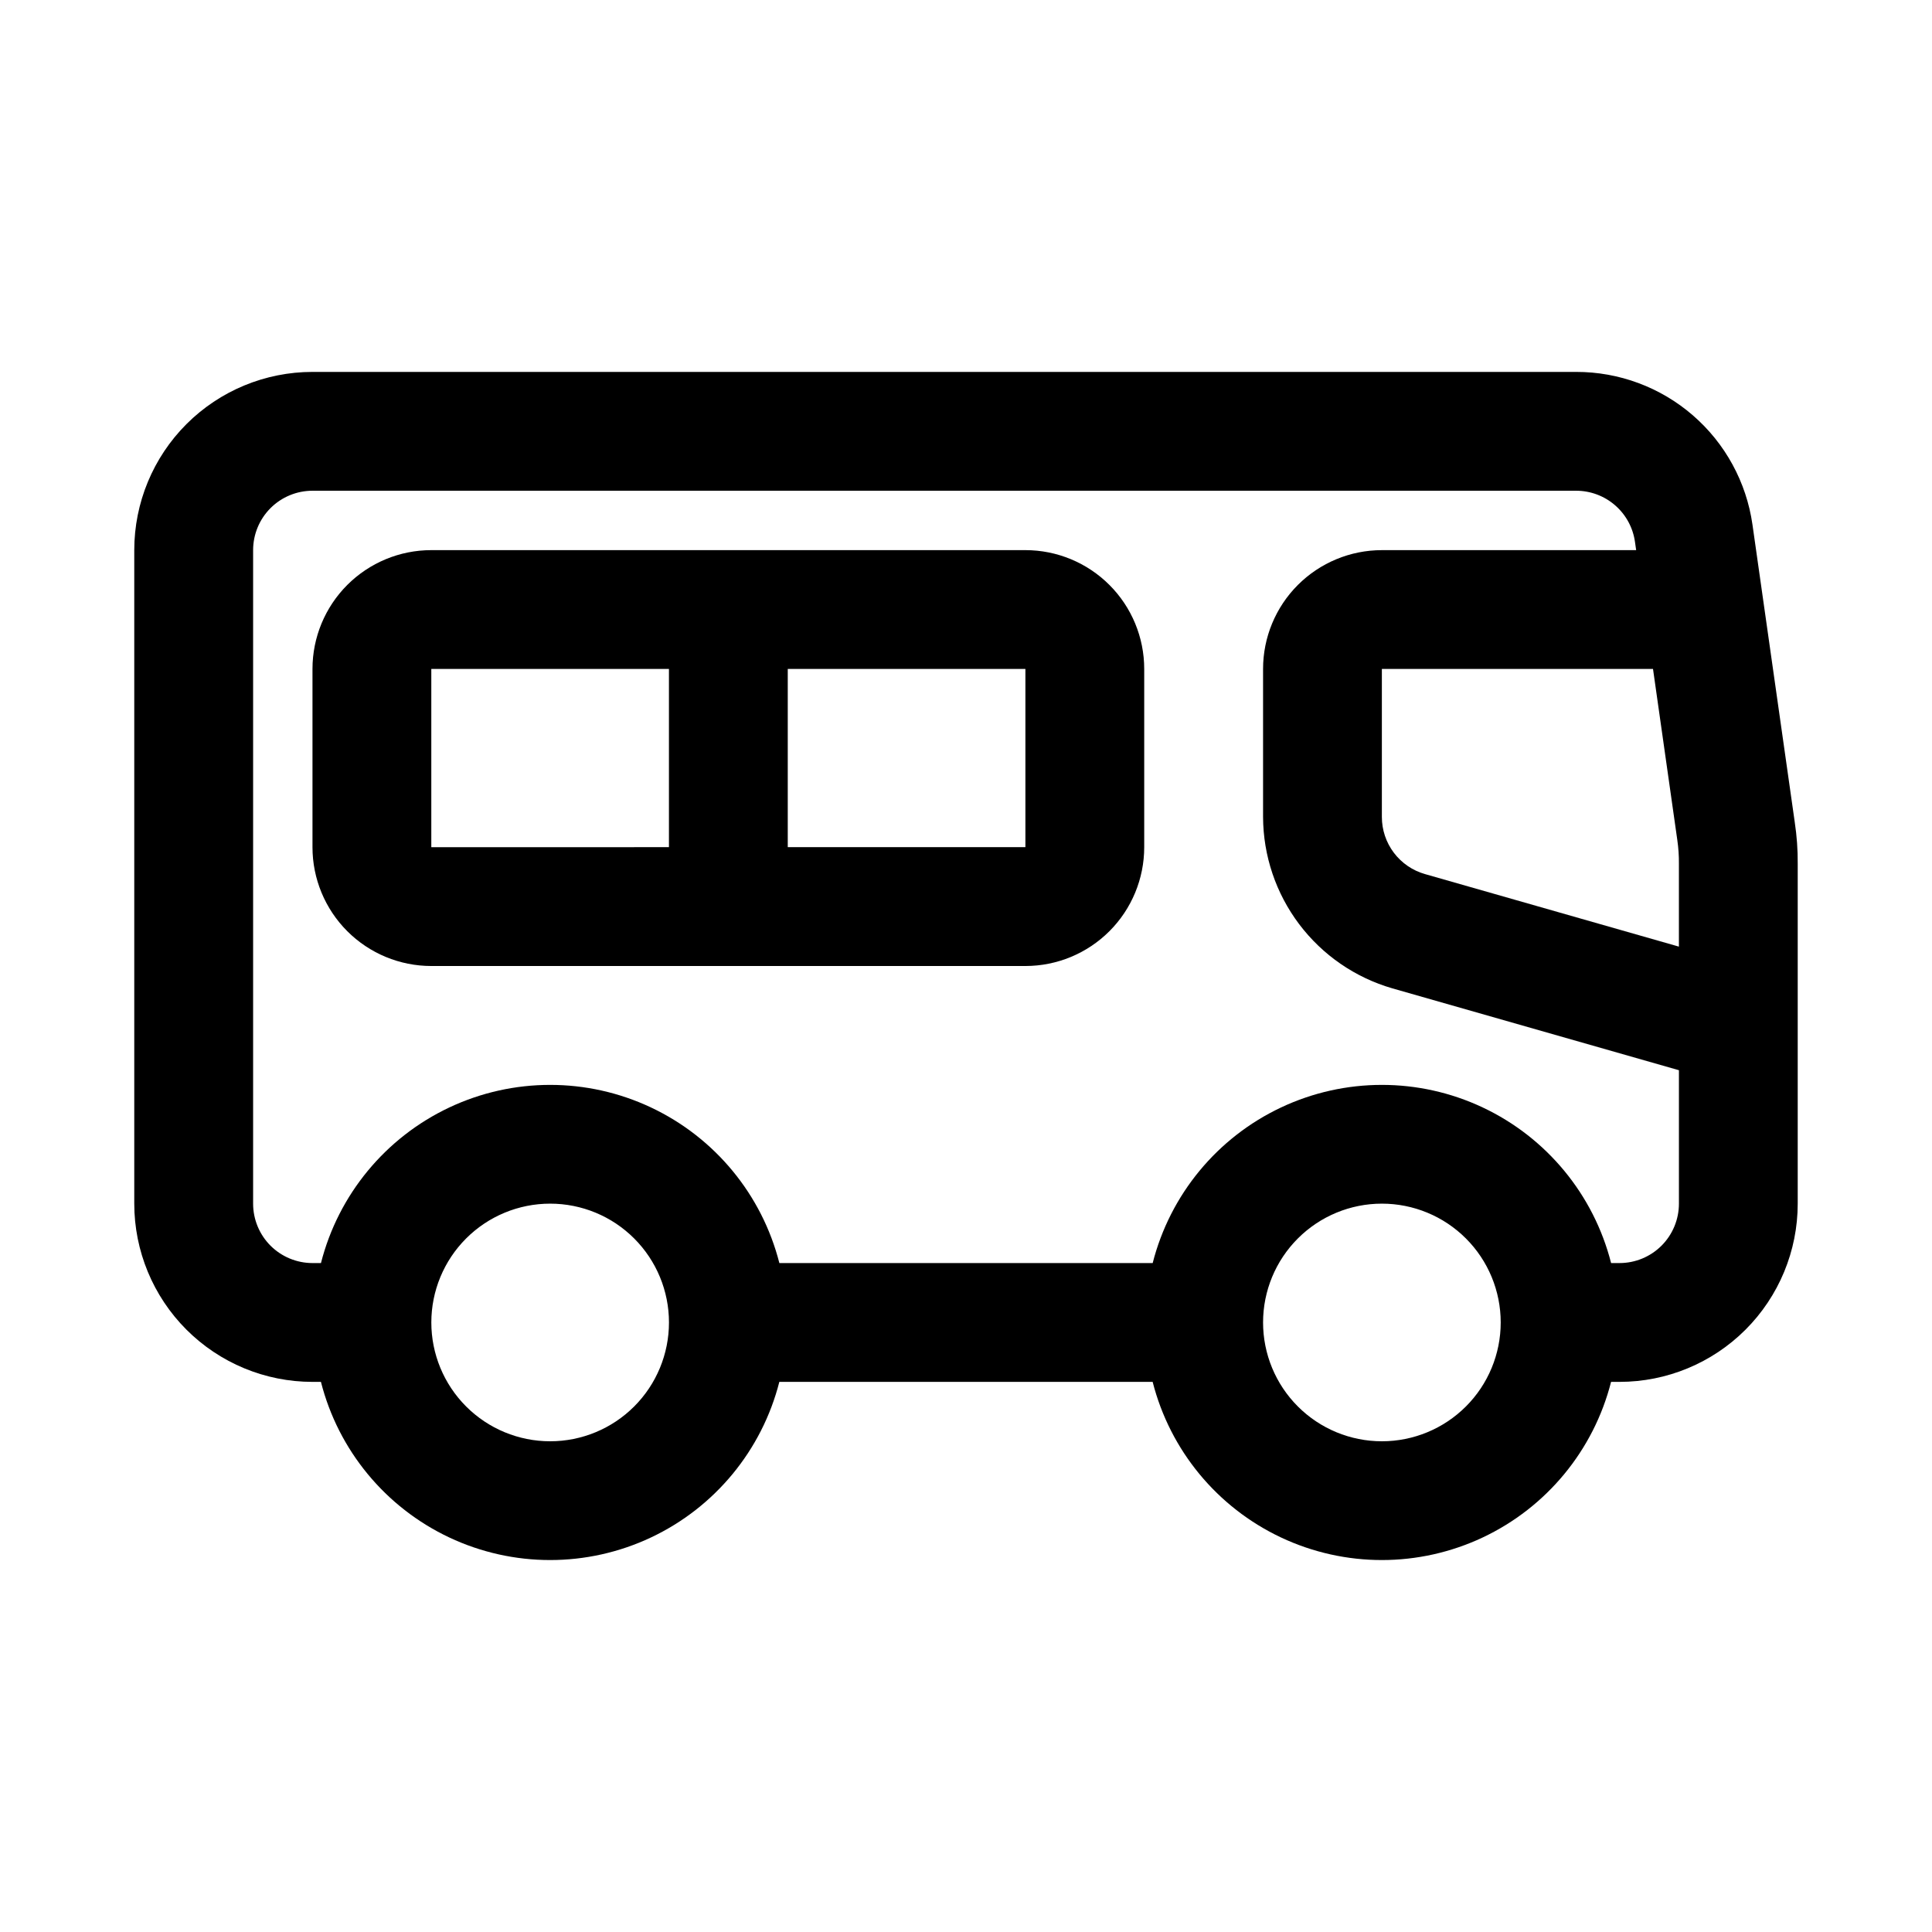
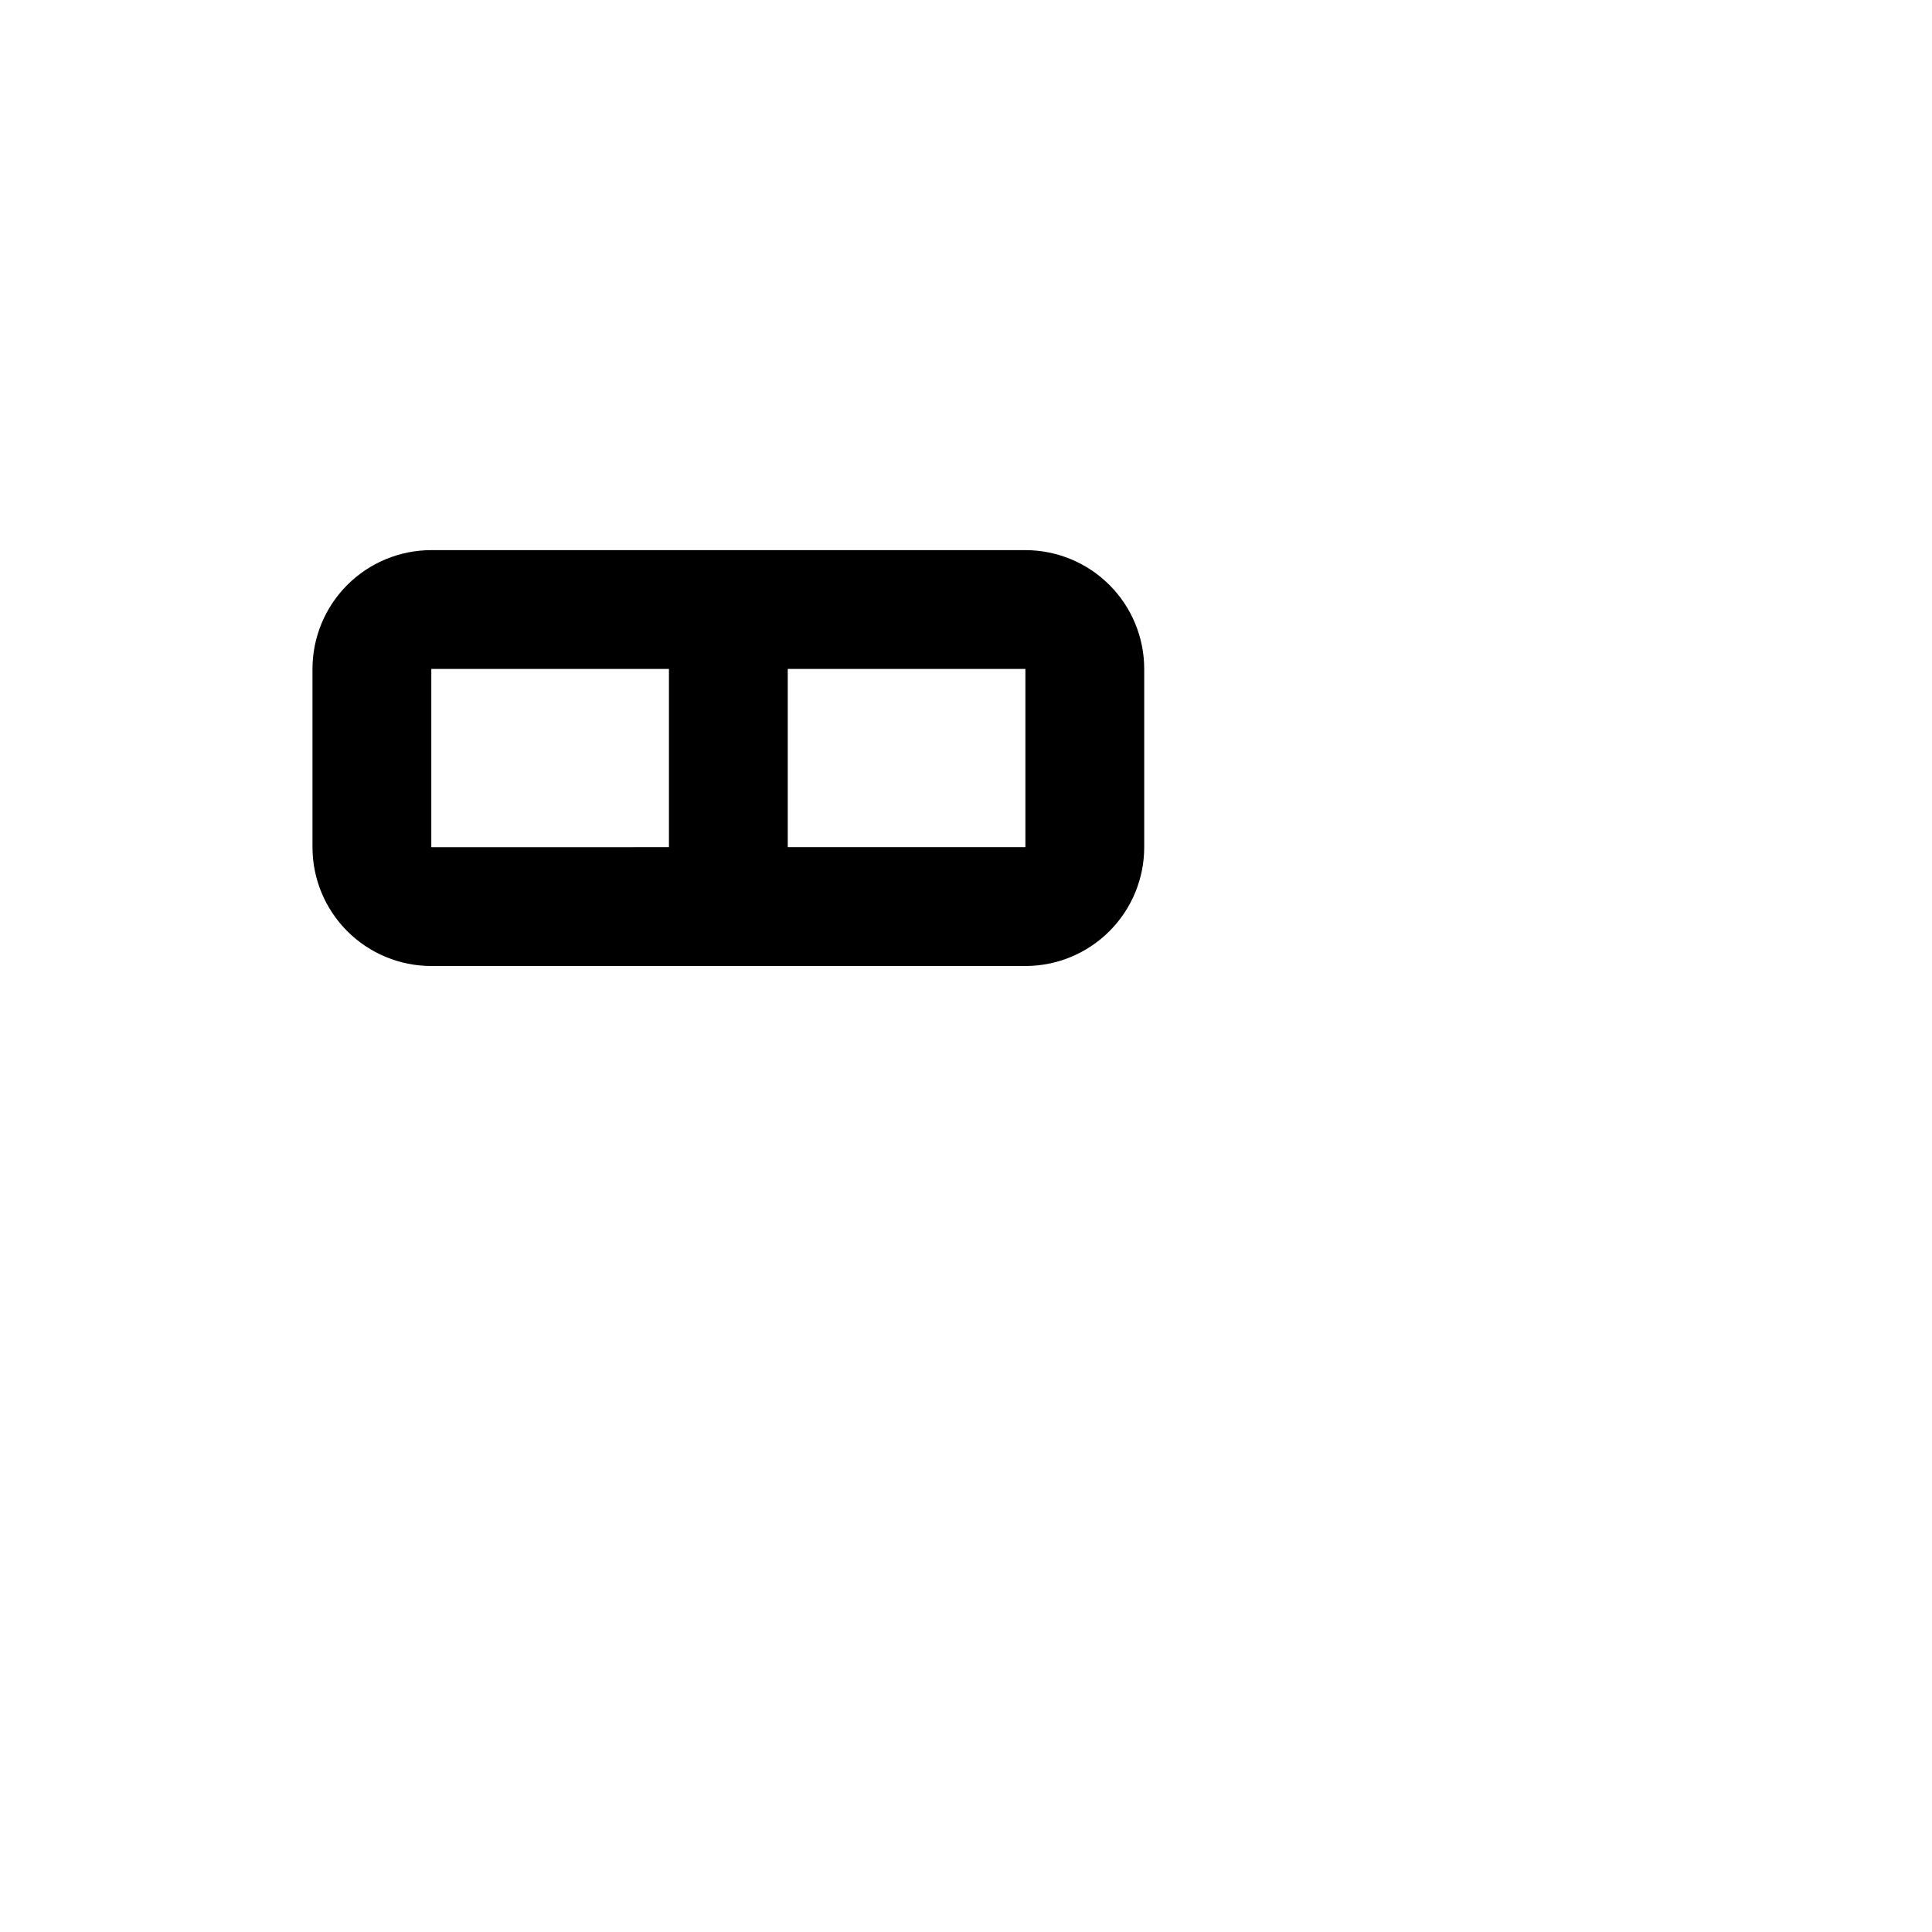
<svg xmlns="http://www.w3.org/2000/svg" fill="#000000" width="800px" height="800px" version="1.1" viewBox="144 144 512 512">
  <g>
-     <path d="m619.63 361.9-11.211-78.879c-1.605-11.242-7.215-21.527-15.801-28.961-8.586-7.438-19.57-11.52-30.926-11.5h-334.88c-12.523 0-24.539 4.977-33.398 13.832-8.855 8.859-13.832 20.871-13.832 33.398v173.19c0 12.523 4.977 24.539 13.832 33.395 8.859 8.859 20.875 13.836 33.398 13.836h2.238c4.613 18.133 17.09 33.254 34.012 41.234 16.926 7.977 36.531 7.977 53.453 0 16.926-7.981 29.398-23.102 34.016-41.234h98.938-0.004c4.617 18.133 17.09 33.254 34.016 41.234 16.926 7.977 36.527 7.977 53.453 0 16.926-7.981 29.398-23.102 34.016-41.234h2.234c12.527 0 24.539-4.977 33.398-13.836 8.855-8.855 13.832-20.871 13.832-33.395v-90.059c0.031-3.688-0.234-7.371-0.785-11.02zm-31.125 4.723c0.301 2.086 0.445 4.191 0.422 6.297v21.945l-67.289-19.223c-3.293-0.938-6.191-2.922-8.254-5.656s-3.176-6.062-3.176-9.488v-39.219h71.855zm-298.71 159.33c-8.352 0-16.359-3.316-22.266-9.223-5.902-5.902-9.223-13.914-9.223-22.266 0-8.348 3.32-16.359 9.223-22.262 5.906-5.906 13.914-9.223 22.266-9.223 8.352 0 16.363 3.316 22.266 9.223 5.906 5.902 9.223 13.914 9.223 22.262 0 8.352-3.316 16.363-9.223 22.266-5.902 5.906-13.914 9.223-22.266 9.223zm220.42 0c-8.352 0-16.359-3.316-22.266-9.223-5.906-5.902-9.223-13.914-9.223-22.266 0-8.348 3.316-16.359 9.223-22.262 5.906-5.906 13.914-9.223 22.266-9.223 8.352 0 16.359 3.316 22.266 9.223 5.906 5.902 9.223 13.914 9.223 22.262 0 8.352-3.316 16.363-9.223 22.266-5.906 5.906-13.914 9.223-22.266 9.223zm62.977-47.23h-2.234c-4.617-18.133-17.09-33.254-34.016-41.234-16.926-7.977-36.527-7.977-53.453 0-16.926 7.981-29.398 23.102-34.016 41.234h-98.934c-4.617-18.133-17.09-33.254-34.016-41.234-16.922-7.977-36.527-7.977-53.453 0-16.922 7.981-29.398 23.102-34.012 41.234h-2.238c-4.176 0-8.18-1.66-11.133-4.609-2.949-2.953-4.609-6.961-4.609-11.133v-173.19c0-4.176 1.66-8.18 4.609-11.133 2.953-2.953 6.957-4.609 11.133-4.609h334.88c3.793 0 7.461 1.371 10.324 3.863 2.867 2.492 4.734 5.934 5.262 9.691l0.312 2.188h-67.383c-8.352 0-16.359 3.32-22.266 9.223-5.906 5.906-9.223 13.914-9.223 22.266v39.219c0.035 10.258 3.391 20.227 9.566 28.414 6.176 8.188 14.84 14.156 24.691 17.008l75.949 21.695v35.363c0 4.172-1.656 8.18-4.609 11.133-2.953 2.949-6.957 4.609-11.133 4.609z" />
    <path d="m415.74 289.79h-157.44c-8.352 0-16.359 3.32-22.266 9.223-5.902 5.906-9.223 13.914-9.223 22.266v47.234c0 8.352 3.32 16.359 9.223 22.266 5.906 5.902 13.914 9.223 22.266 9.223h157.44c8.352 0 16.359-3.32 22.266-9.223 5.906-5.906 9.223-13.914 9.223-22.266v-47.234c0-8.352-3.316-16.359-9.223-22.266-5.906-5.902-13.914-9.223-22.266-9.223zm-157.44 31.488h62.977v47.23l-62.977 0.004zm94.465 47.23v-47.23h62.977v47.23z" />
  </g>
</svg>